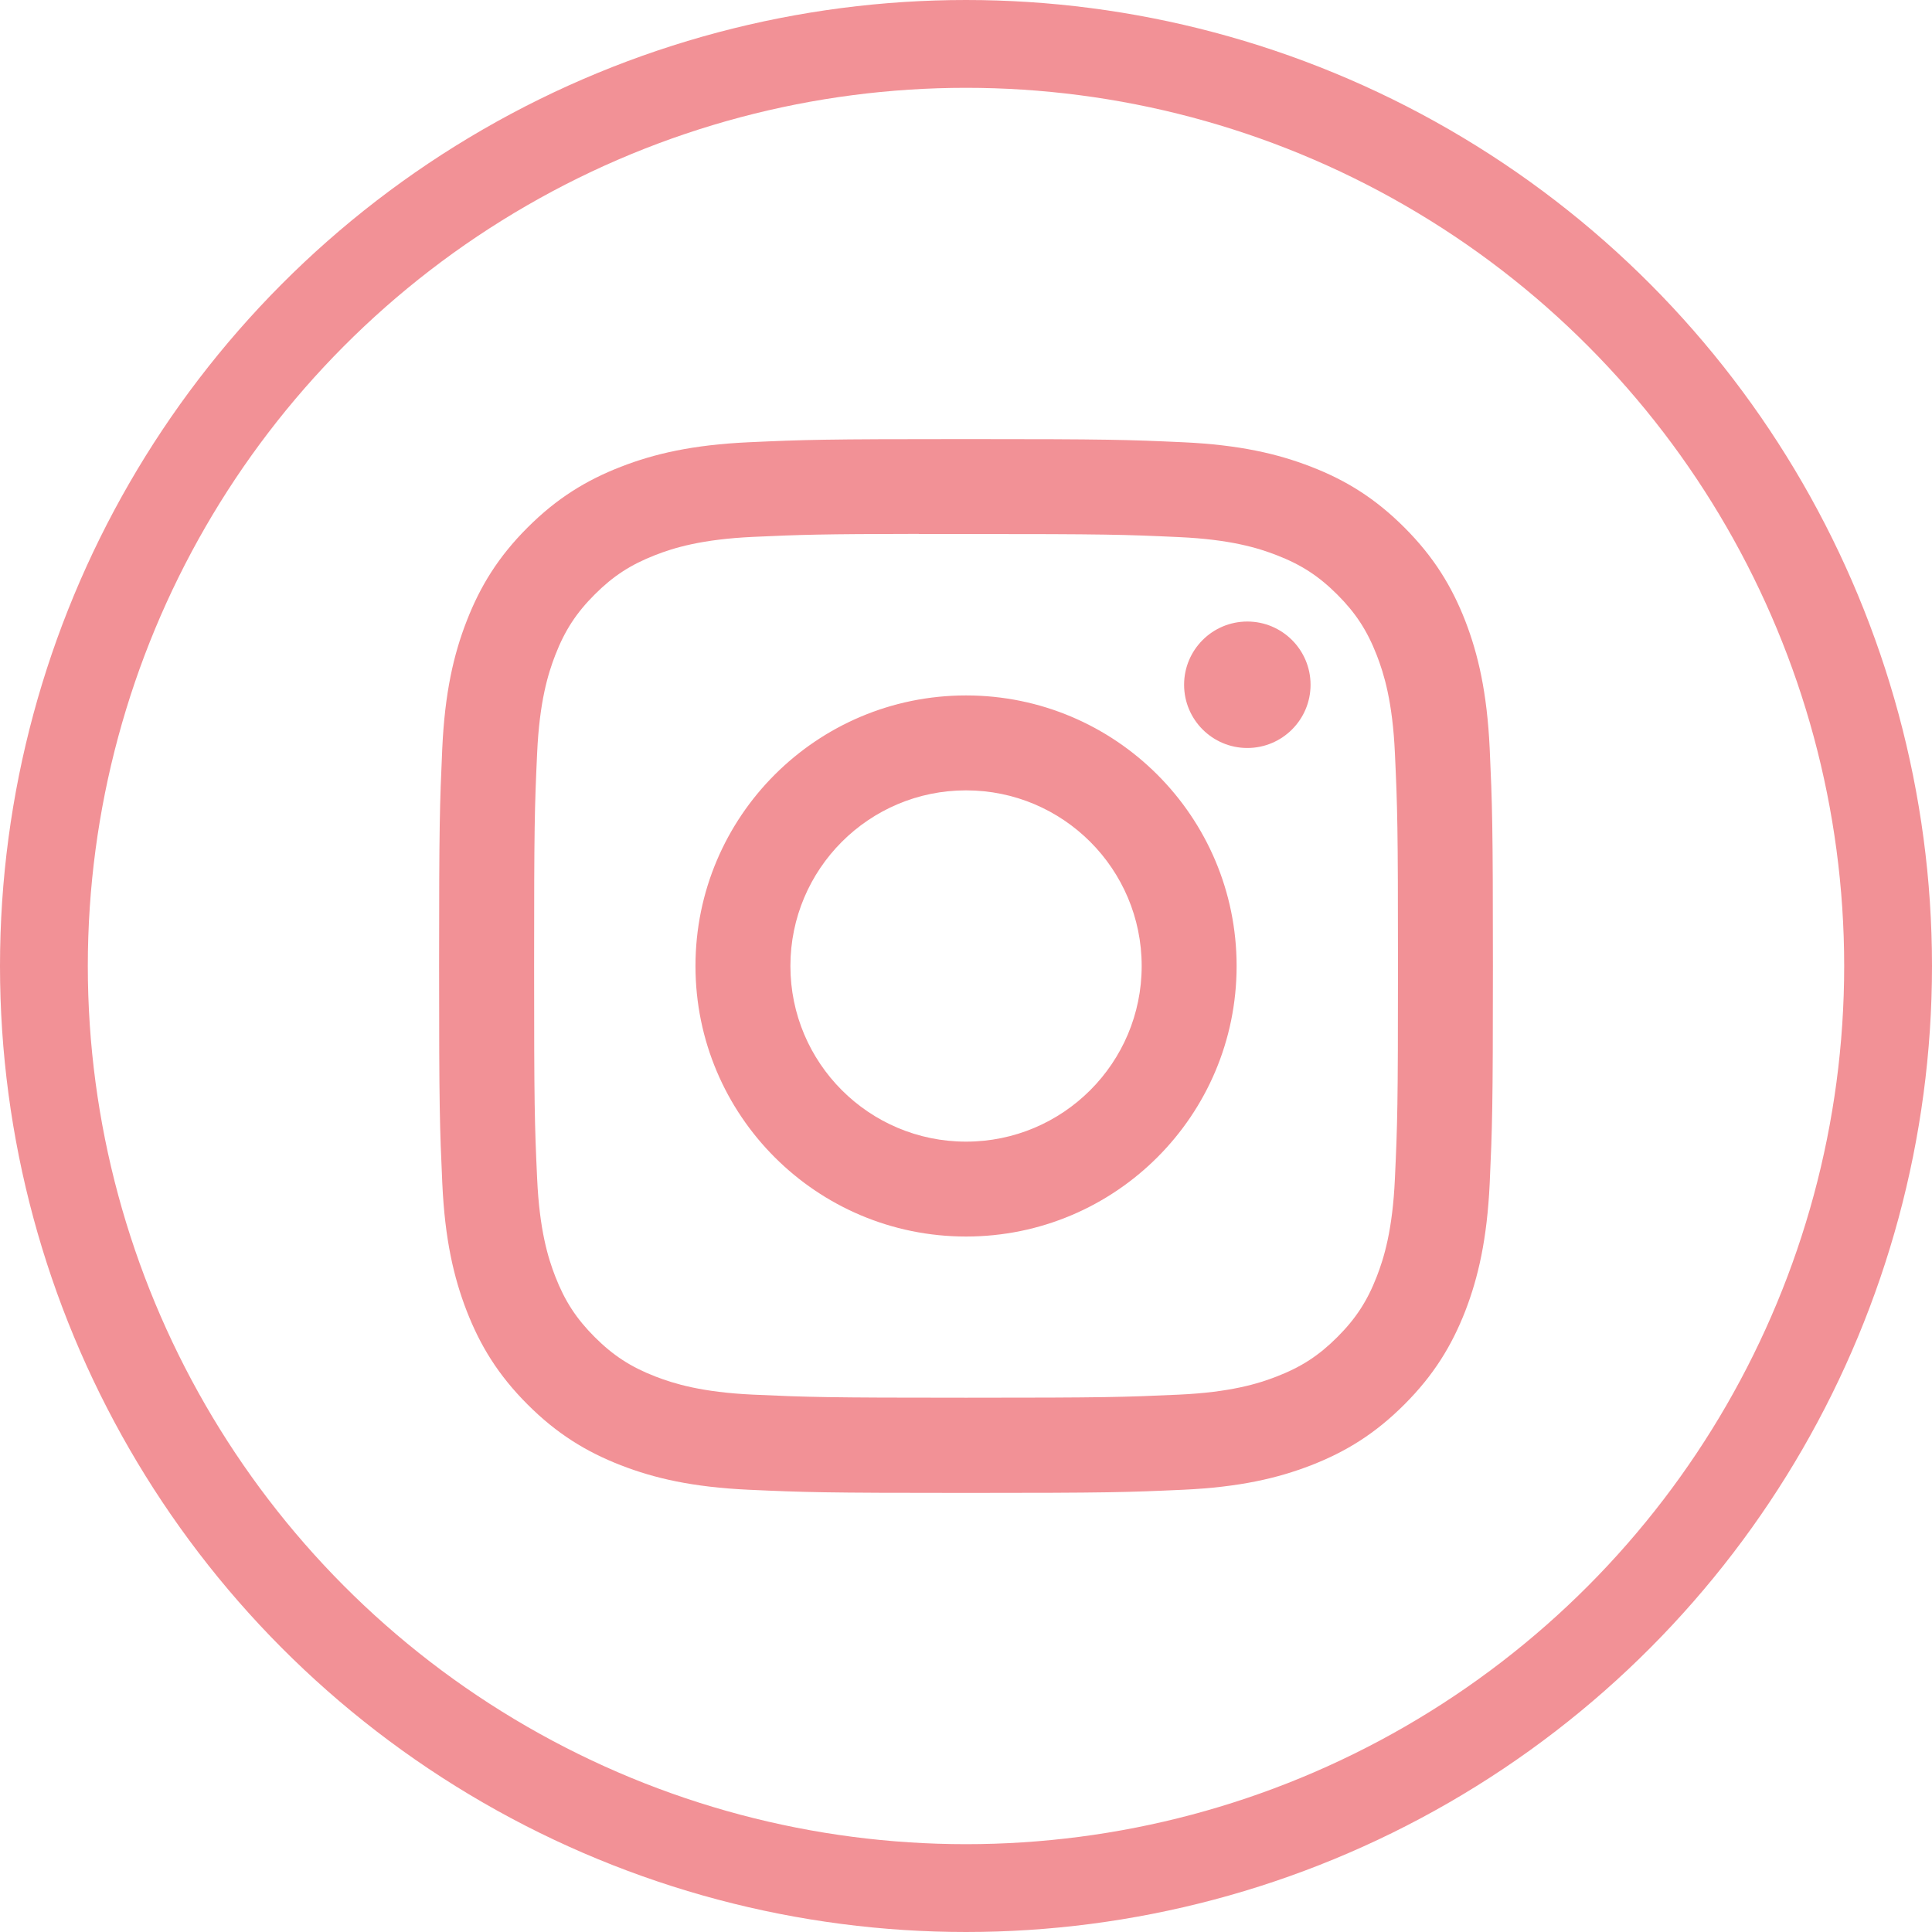
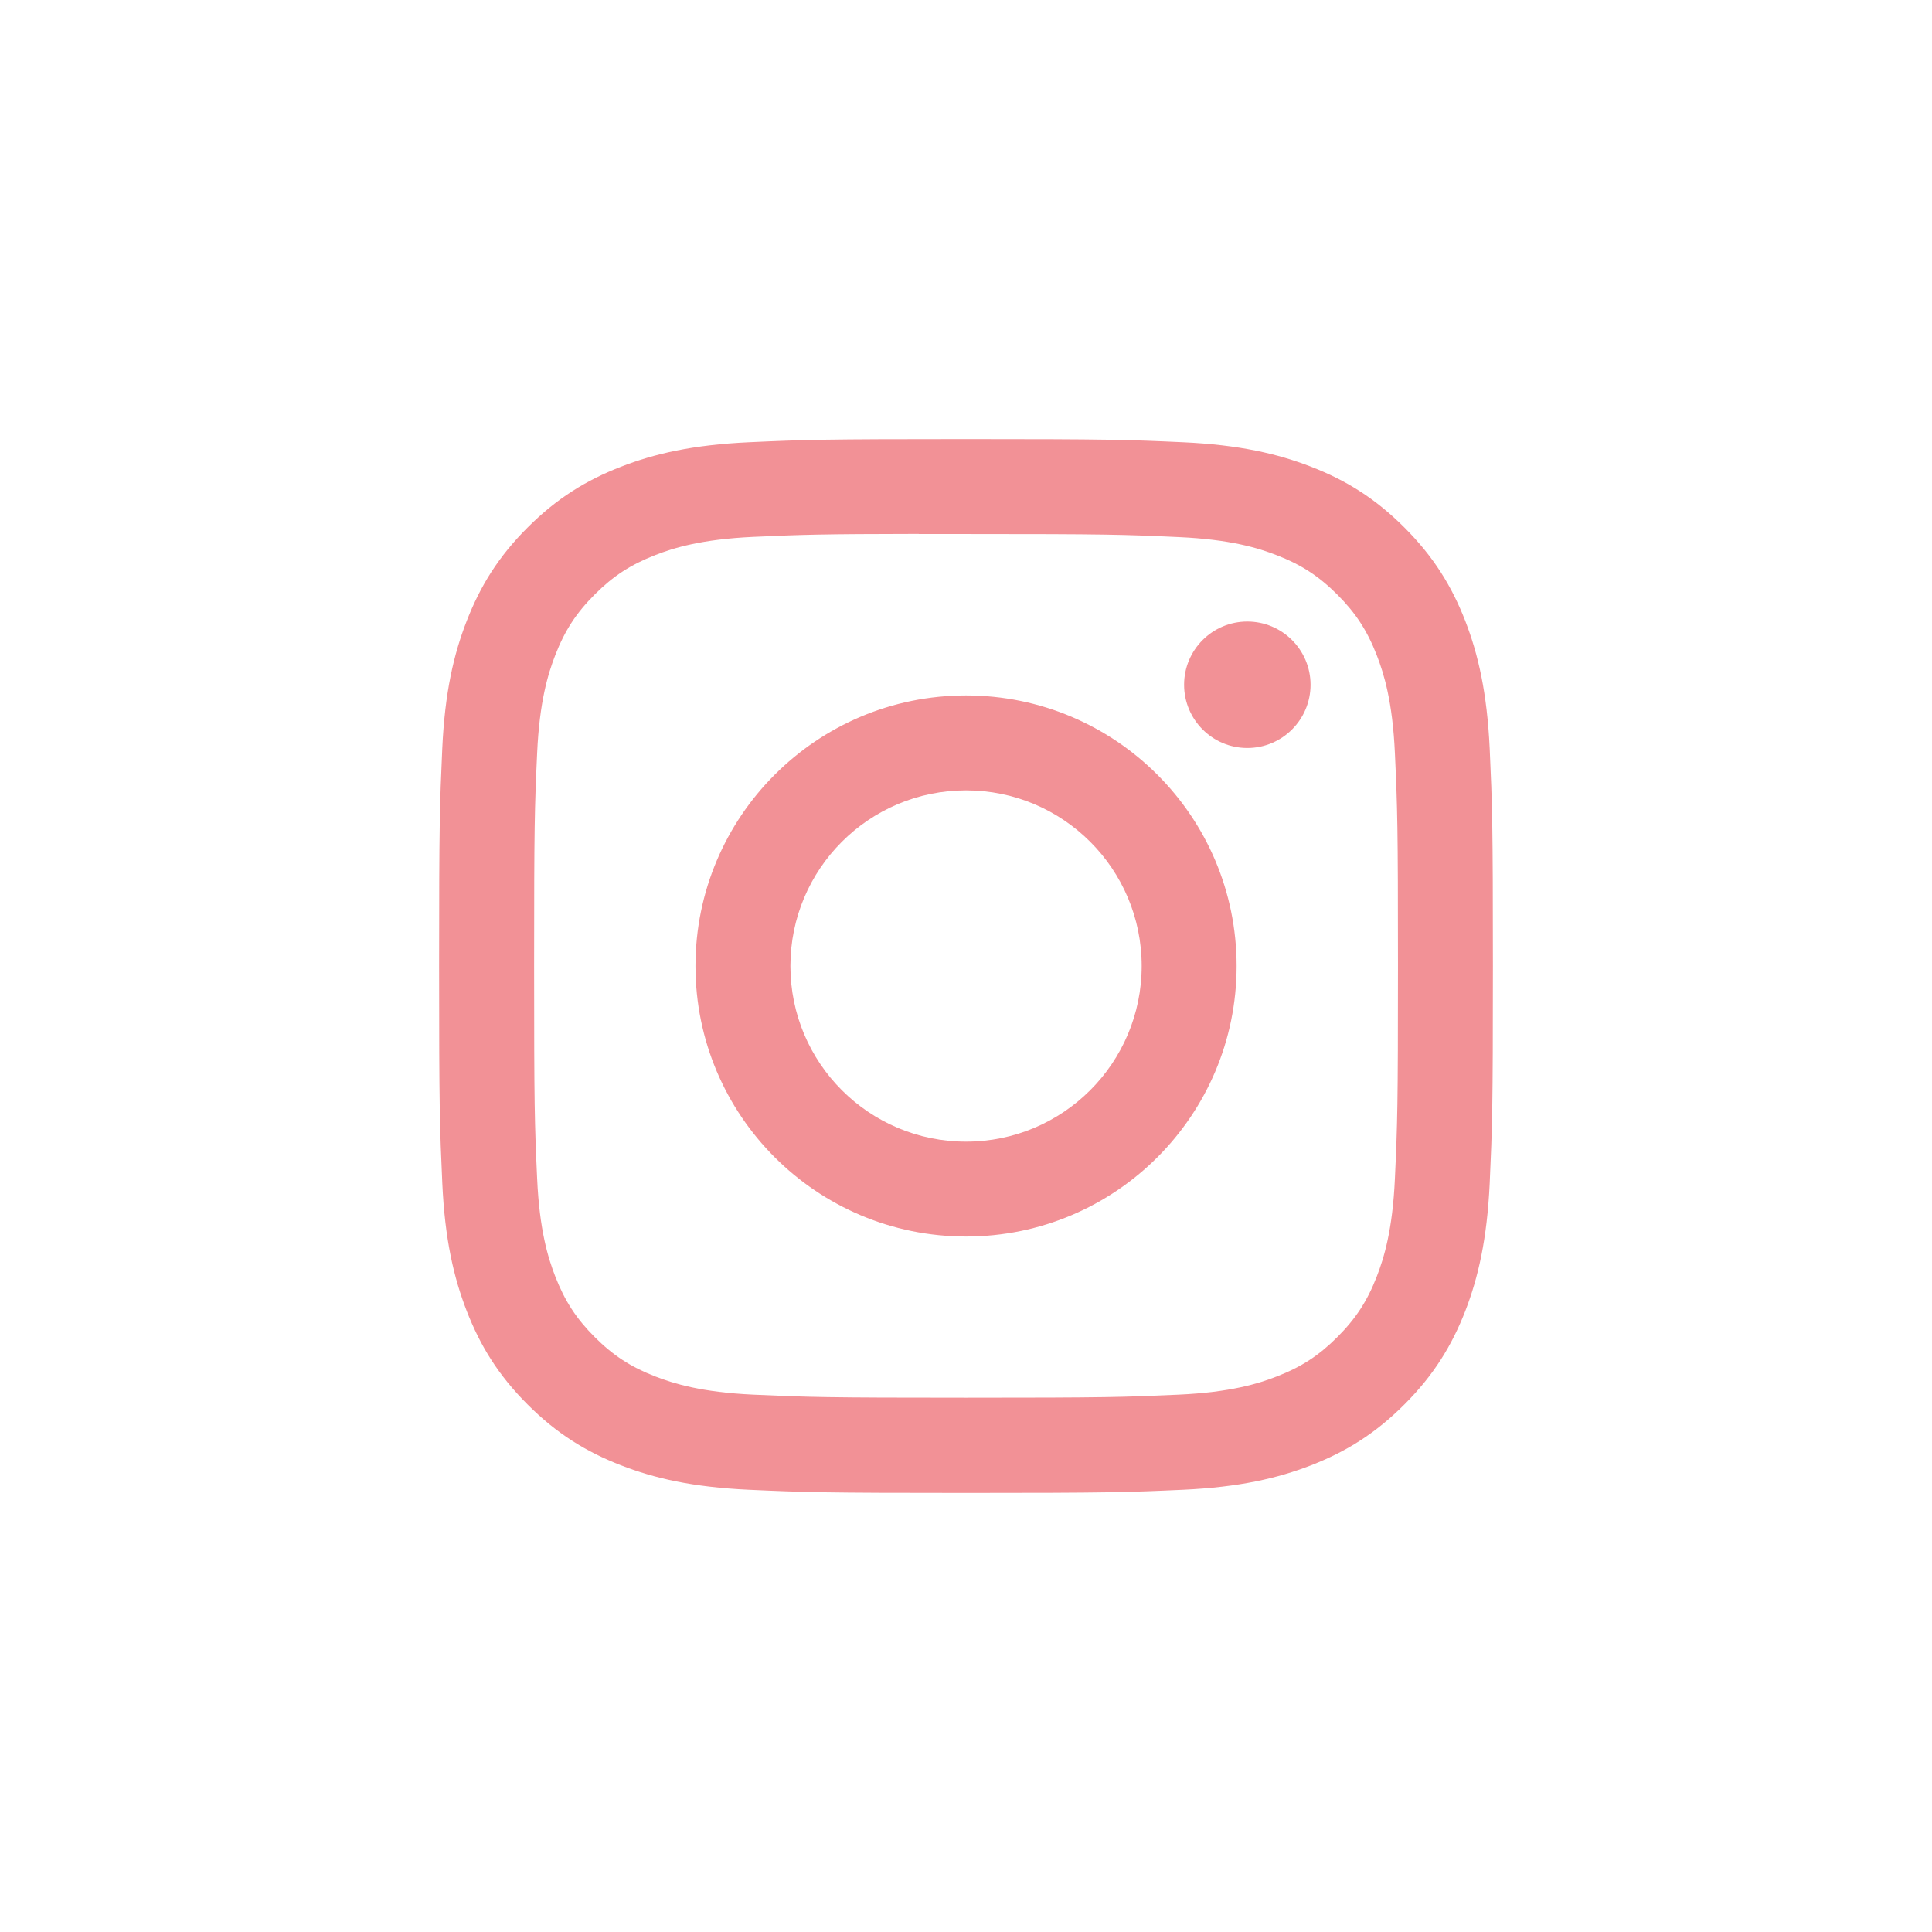
<svg xmlns="http://www.w3.org/2000/svg" width="44px" height="44px" viewBox="0 0 44 44" version="1.1">
  <title>Icon / Social / Instagram Copy 11</title>
  <g id="Icon-/-Social-/-Instagram-Copy-11" stroke="none" stroke-width="1" fill="none" fill-rule="evenodd">
-     <circle id="Oval" stroke="#F29196" stroke-width="2" cx="22" cy="22" r="21" />
    <path d="M22.001,18 C24.21,18 26.001,19.791 26.001,22 C26.001,24.209 24.21,26 22.001,26 C19.792,26 18.001,24.209 18.001,22 C18.001,19.791 19.792,18 22.001,18 L22.001,18 Z M22.001,15.838 C18.598,15.838 15.839,18.597 15.839,22 C15.839,25.403 18.598,28.161 22.001,28.161 C25.404,28.161 28.163,25.403 28.163,22 C28.163,18.597 25.404,15.838 22.001,15.838 L22.001,15.838 Z M28.407,14.155 C27.612,14.155 26.967,14.799 26.967,15.595 C26.967,16.39 27.612,17.035 28.407,17.035 C29.202,17.035 29.847,16.39 29.847,15.595 C29.847,14.8 29.202,14.155 28.407,14.155 L28.407,14.155 Z M20.925,12.162 C21.244,12.162 21.601,12.162 22.001,12.162 C25.205,12.162 25.585,12.174 26.85,12.232 C28.02,12.285 28.655,12.48 29.078,12.645 C29.638,12.862 30.037,13.122 30.457,13.542 C30.877,13.962 31.137,14.362 31.355,14.922 C31.519,15.345 31.715,15.98 31.768,17.15 C31.826,18.415 31.838,18.795 31.838,21.997 C31.838,25.2 31.826,25.58 31.768,26.845 C31.715,28.015 31.519,28.65 31.355,29.072 C31.138,29.632 30.877,30.031 30.457,30.451 C30.037,30.871 29.638,31.131 29.078,31.348 C28.656,31.513 28.02,31.708 26.85,31.762 C25.585,31.819 25.205,31.832 22.001,31.832 C18.797,31.832 18.417,31.819 17.152,31.762 C15.982,31.708 15.347,31.512 14.924,31.348 C14.364,31.131 13.964,30.87 13.544,30.451 C13.124,30.03 12.864,29.631 12.646,29.071 C12.482,28.649 12.286,28.014 12.233,26.844 C12.175,25.579 12.164,25.199 12.164,21.994 C12.164,18.79 12.175,18.412 12.233,17.147 C12.286,15.977 12.482,15.342 12.646,14.919 C12.863,14.359 13.124,13.959 13.544,13.539 C13.964,13.119 14.364,12.859 14.924,12.641 C15.347,12.476 15.982,12.281 17.152,12.227 C18.259,12.177 18.688,12.162 20.925,12.159 L20.925,12.162 Z M22.001,10 C18.742,10 18.333,10.014 17.053,10.072 C15.776,10.131 14.904,10.333 14.141,10.63 C13.351,10.937 12.682,11.347 12.015,12.014 C11.347,12.681 10.937,13.35 10.63,14.139 C10.332,14.902 10.13,15.775 10.072,17.052 C10.015,18.332 10,18.741 10,22 C10,25.259 10.015,25.667 10.073,26.947 C10.131,28.224 10.334,29.096 10.63,29.859 C10.937,30.648 11.347,31.318 12.014,31.985 C12.681,32.653 13.35,33.063 14.139,33.37 C14.903,33.667 15.775,33.869 17.052,33.928 C18.332,33.986 18.741,34 22,34 C25.259,34 25.667,33.986 26.947,33.928 C28.224,33.869 29.097,33.667 29.861,33.37 C30.65,33.063 31.318,32.653 31.985,31.985 C32.652,31.318 33.062,30.648 33.37,29.86 C33.665,29.096 33.867,28.224 33.927,26.947 C33.985,25.667 34,25.259 34,22 C34,18.741 33.985,18.332 33.927,17.052 C33.867,15.774 33.665,14.902 33.37,14.139 C33.062,13.35 32.652,12.681 31.985,12.014 C31.317,11.346 30.65,10.936 29.86,10.63 C29.095,10.333 28.222,10.131 26.945,10.072 C25.665,10.014 25.257,10 21.997,10 L22.001,10 Z" id="Fill-1" fill="#F29196" />
  </g>
</svg>